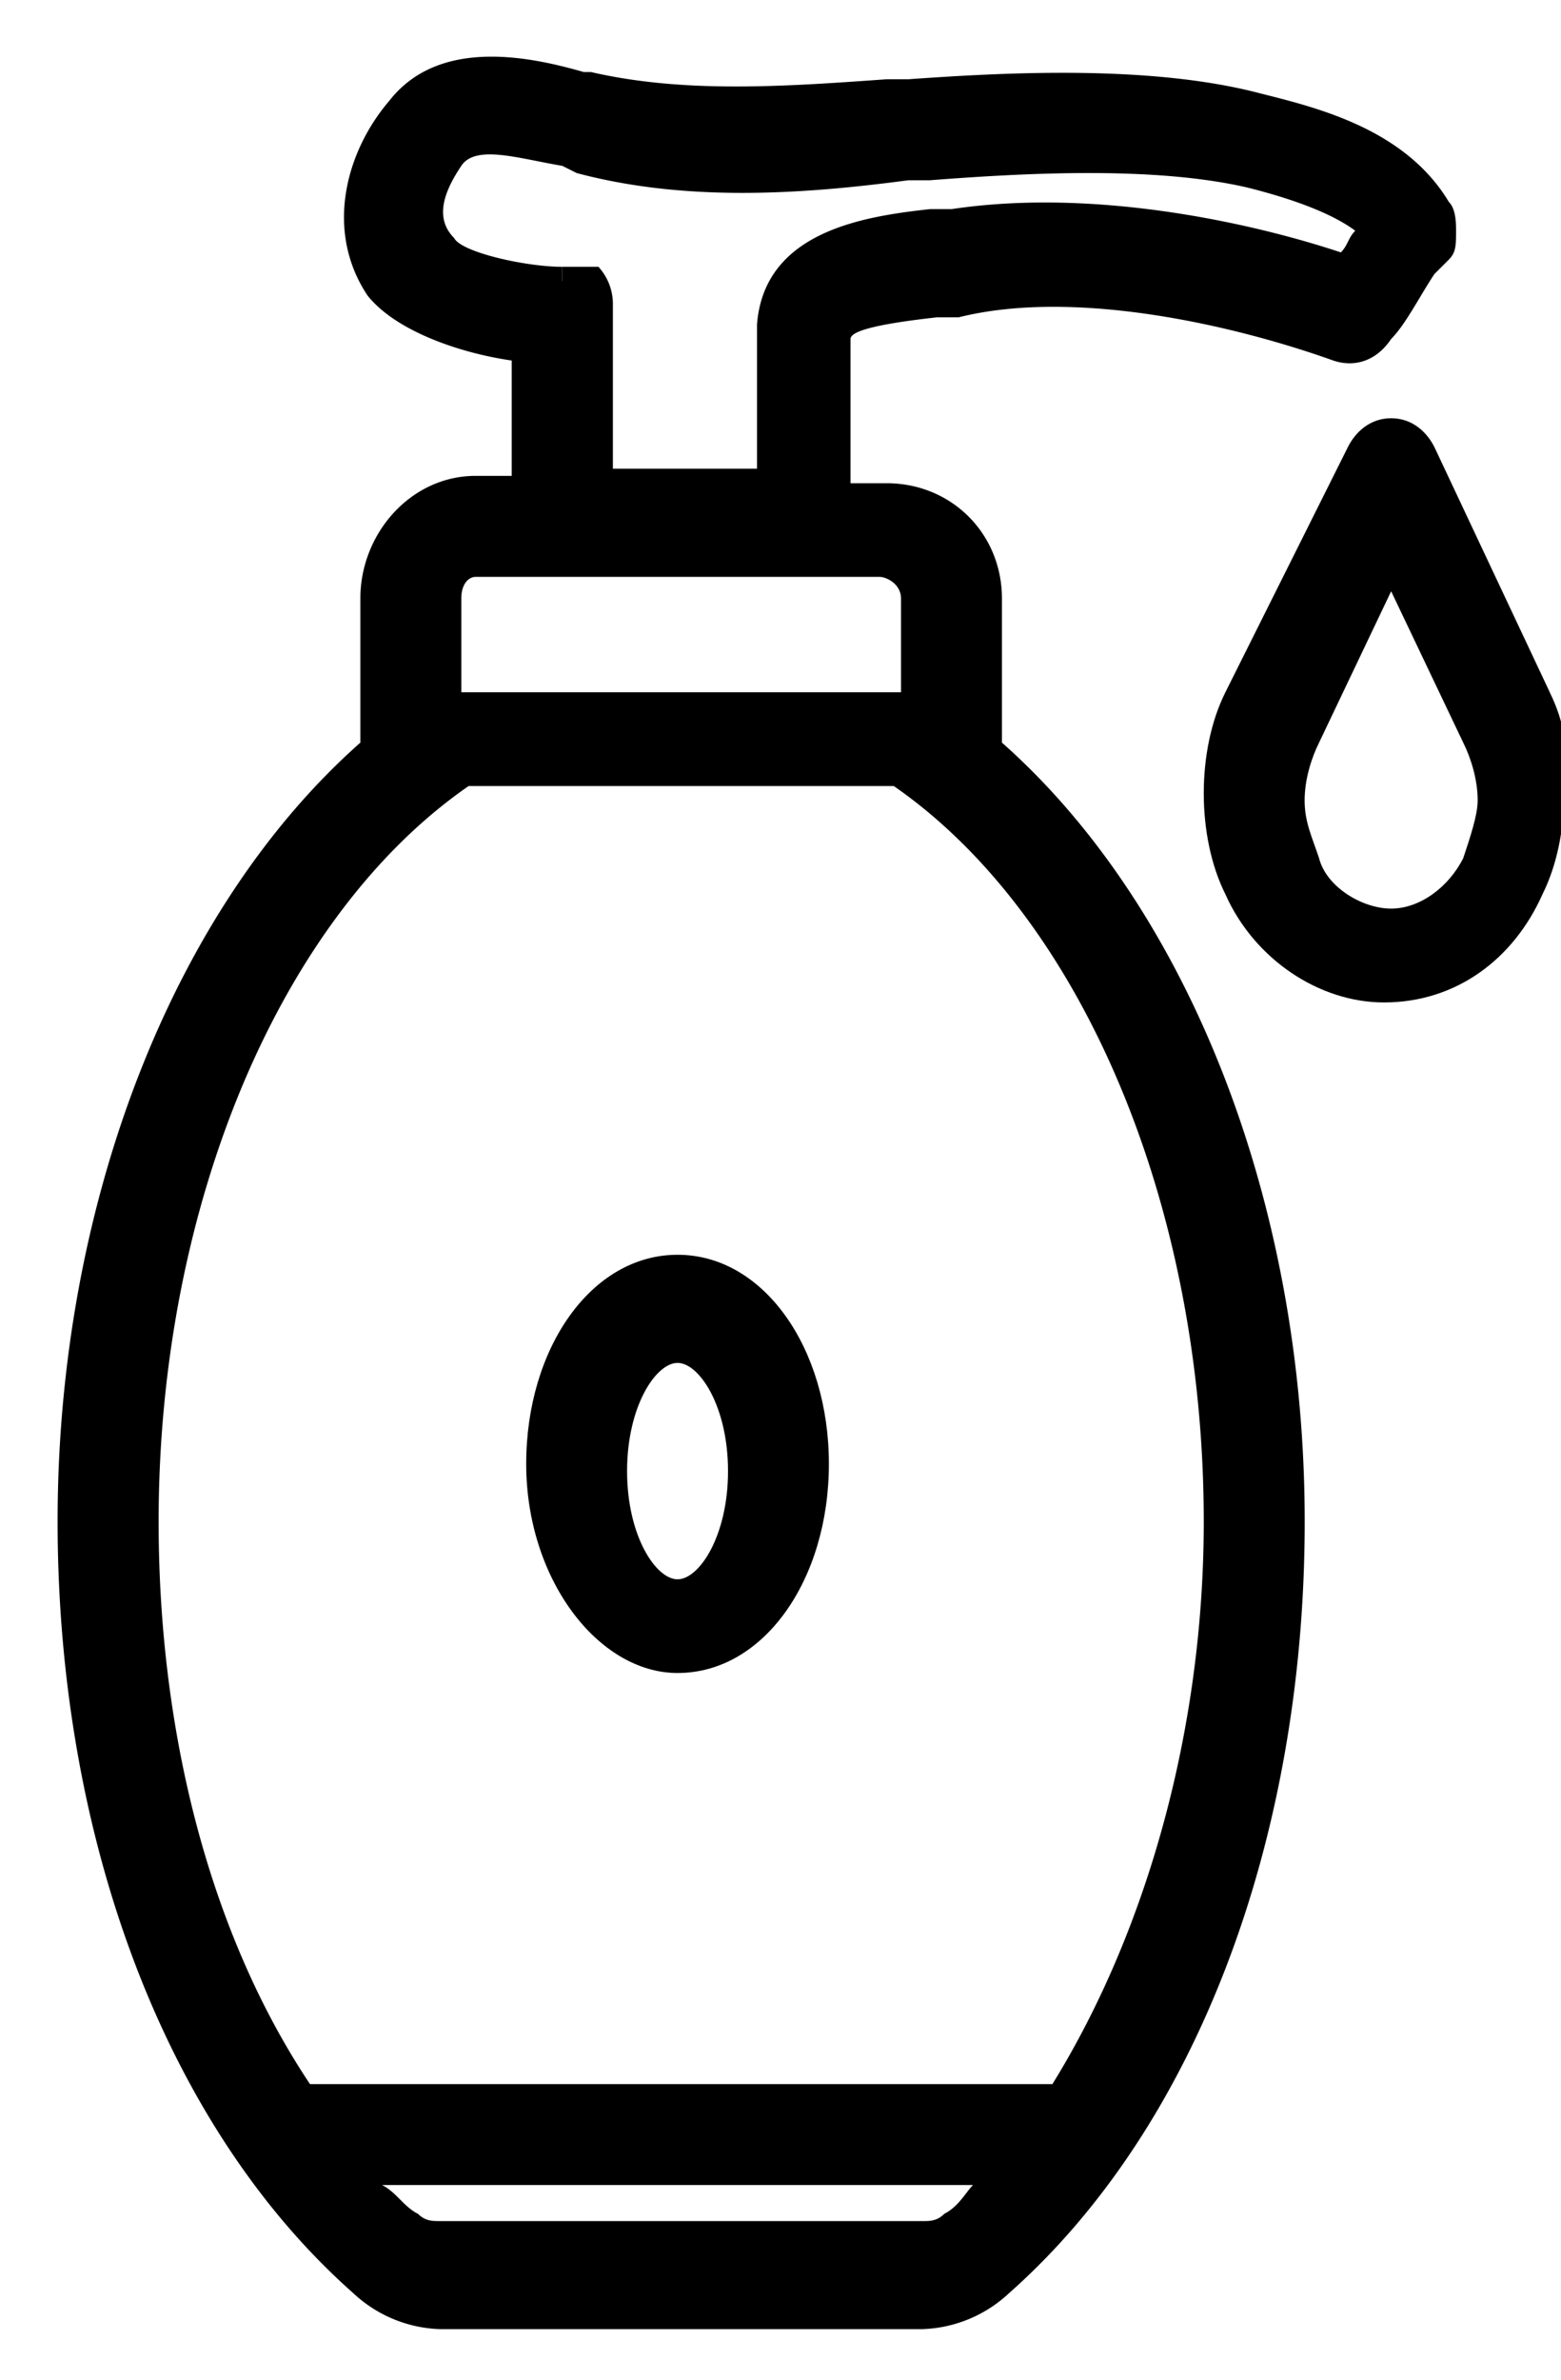
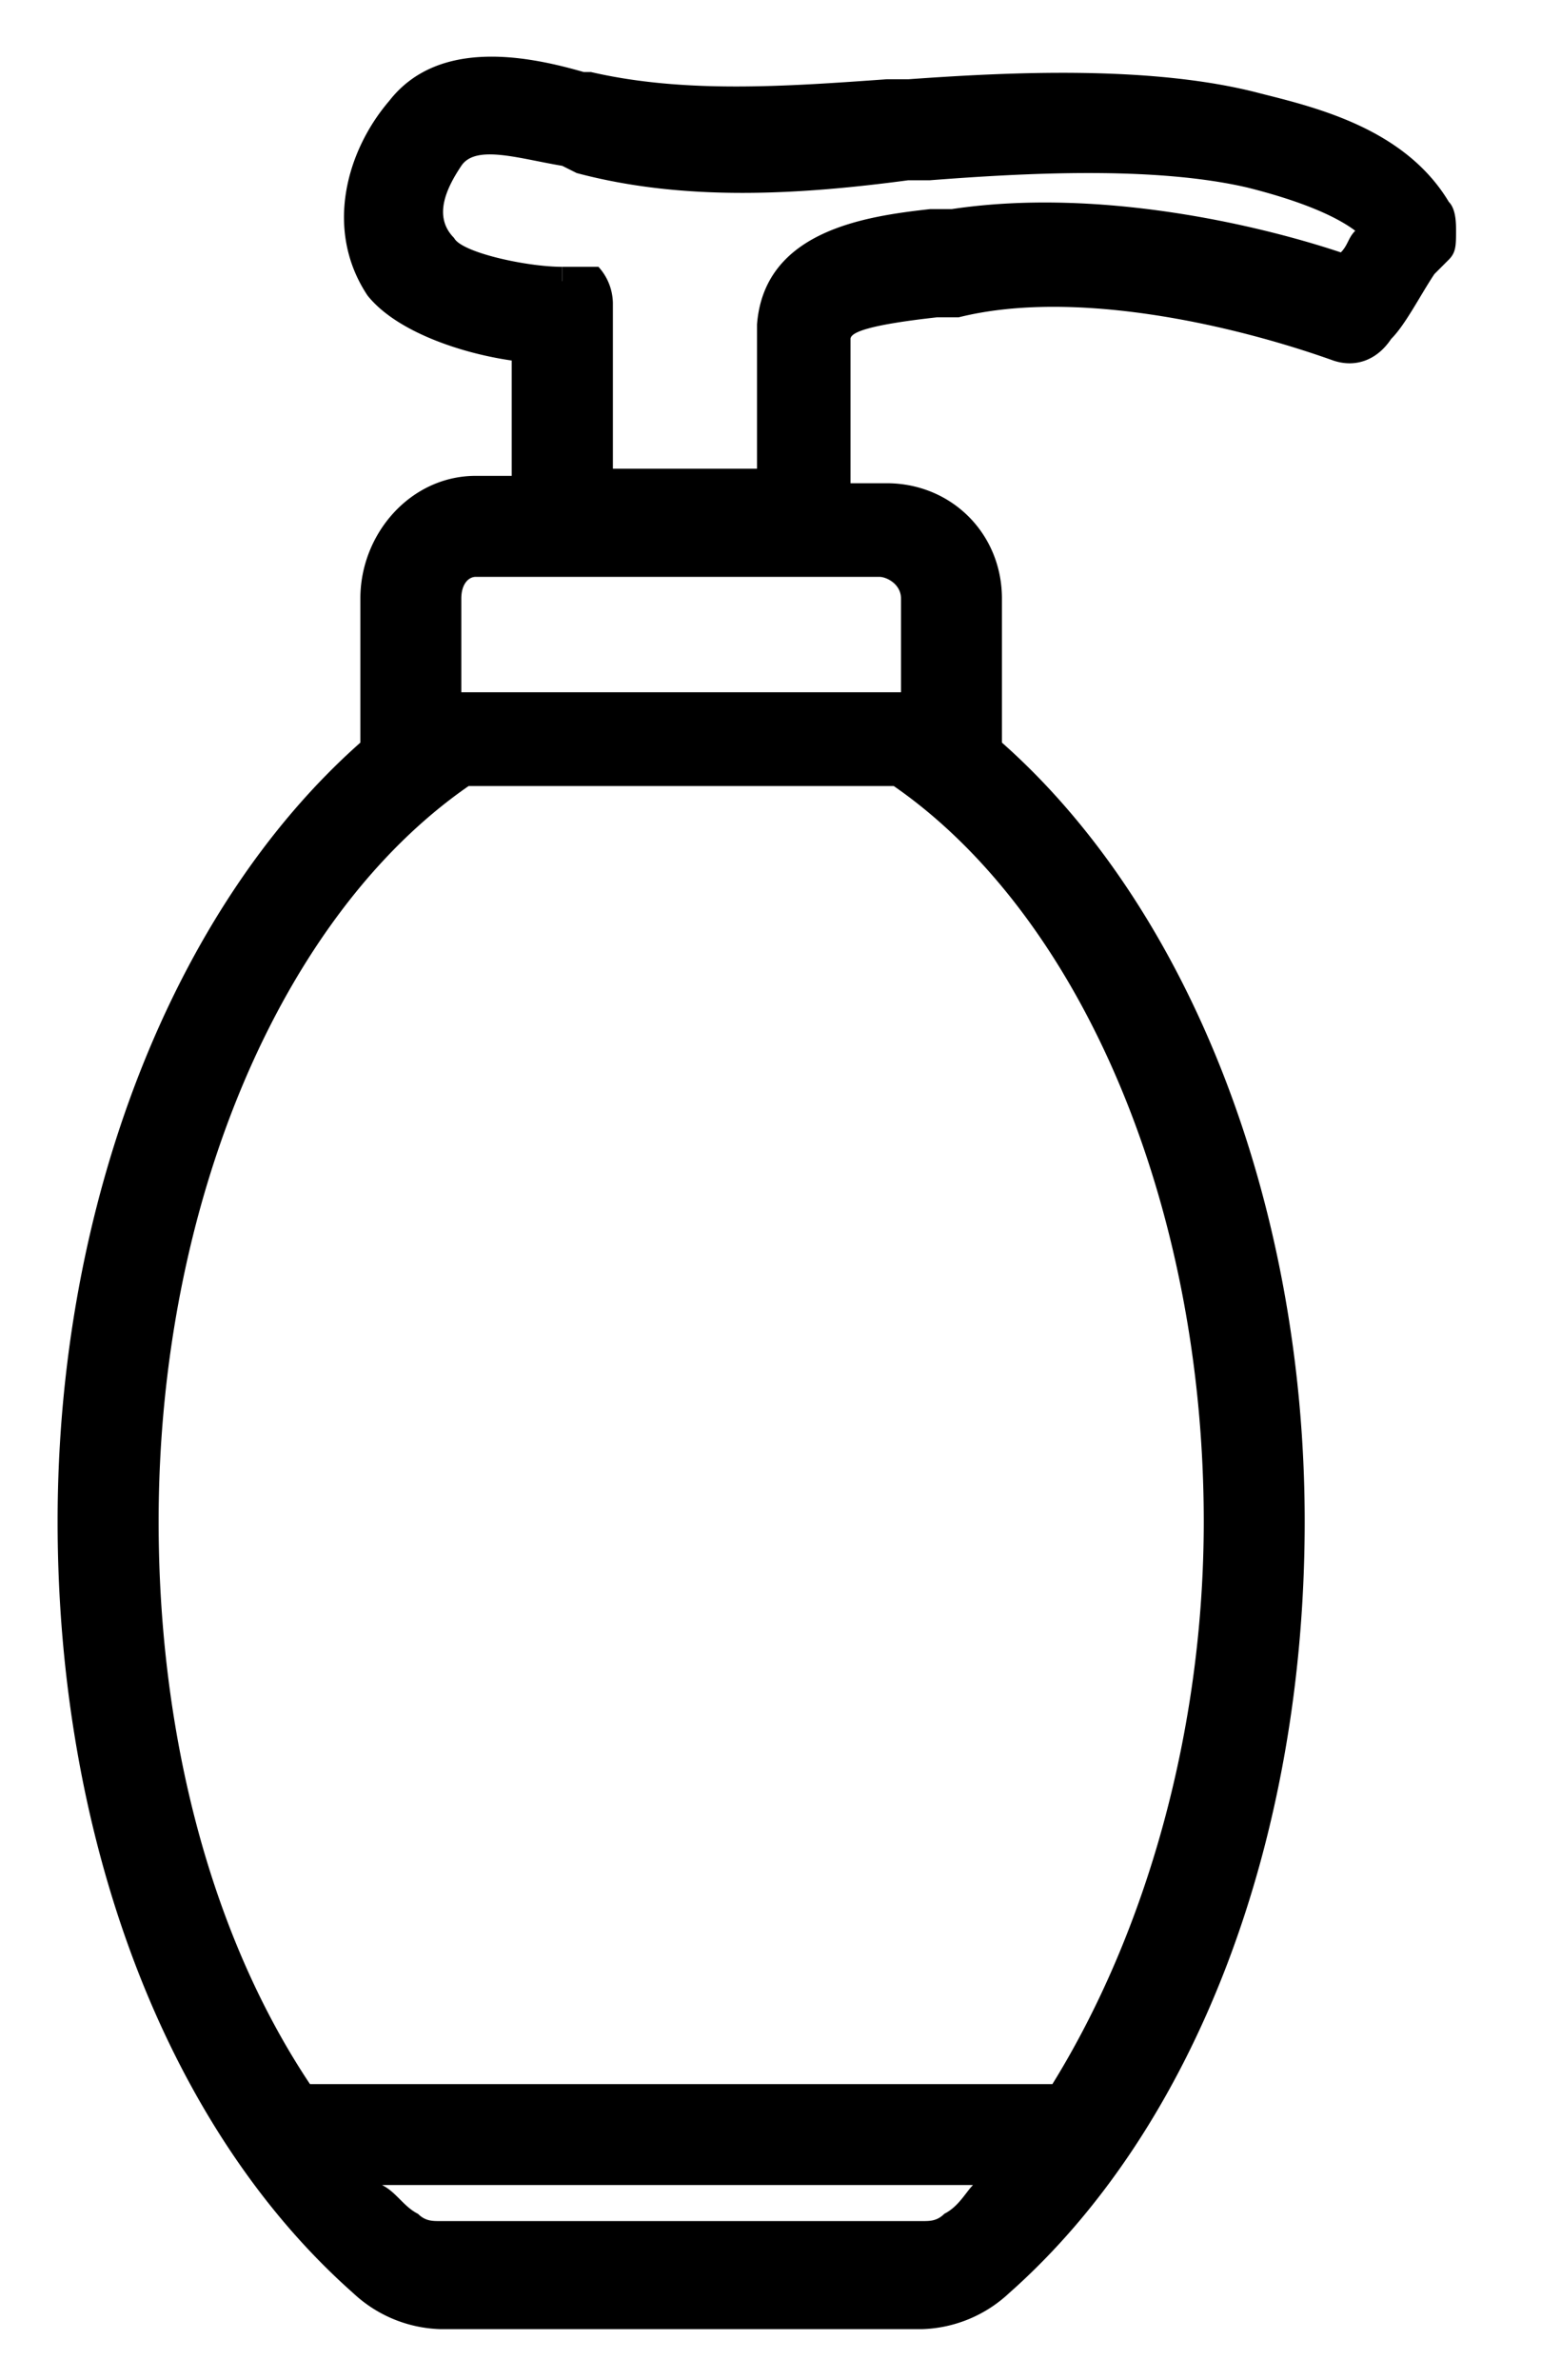
<svg xmlns="http://www.w3.org/2000/svg" height="32" viewBox="0 0 21 32" width="21">
-   <path d="m9.115 22.497c1.164 0 2.036-1.261 2.036-2.812s-.873-2.812-2.036-2.812-2.036 1.261-2.036 2.812.97 2.812 2.036 2.812zm-.679-2.715c0-.873.388-1.455.679-1.455s.679.582.679 1.455-.388 1.455-.679 1.455-.679-.582-.679-1.455z" />
  <path d="m13.479 9.988v-1.939c0-.873-.679-1.551-1.552-1.551h-.485v-1.94c0-.097.291-.194 1.164-.291h.291c1.552-.388 3.685.097 5.042.582.291.097.582 0 .776-.291.194-.194.388-.582.582-.873l.194-.194c.097-.097.097-.194.097-.388 0-.097 0-.291-.097-.388-.582-.97-1.745-1.261-2.521-1.455-1.455-.388-3.394-.291-4.752-.194h-.291c-1.358.097-2.715.194-3.976-.097h-.097c-.679-.194-1.939-.485-2.618.388-.582.679-.873 1.745-.291 2.618.388.485 1.261.776 1.939.873v1.551h-.485c-.873 0-1.551.776-1.551 1.648v1.939c-2.521 2.23-4.073 6.206-4.073 10.473s1.455 8.145 3.976 10.376a1.79 1.79 0 0 0 1.164.485h6.497a1.79 1.79 0 0 0 1.164-.485c2.521-2.23 3.976-6.109 3.976-10.376s-1.552-8.242-4.073-10.473zm-5.915-6.206v-.194c-.485 0-1.358-.194-1.455-.388-.291-.291-.097-.679.097-.97s.776-.097 1.358 0l.194.097c1.455.388 3.006.291 4.461.097h.291c1.261-.097 3.006-.194 4.267.097.388.097 1.067.291 1.455.582-.097.097-.097.194-.194.291-1.164-.388-3.297-.873-5.236-.582h-.291c-.873.097-2.23.291-2.327 1.551v1.94h-1.939v-2.23a.74.74 0 0 0 -.194-.485h-.485v.194zm-1.358 5.43v-1.164c0-.194.097-.291.194-.291h5.43c.097 0 .291.097.291.291v1.261h-5.915zm5.818 1.358c2.521 1.745 4.17 5.624 4.17 9.891 0 2.812-.776 5.527-2.036 7.564h-9.988c-1.358-2.036-2.036-4.752-2.036-7.564 0-4.267 1.648-8.145 4.17-9.891h5.721zm.679 19.2c-.097.097-.194.097-.291.097h-6.497c-.097 0-.194 0-.291-.097-.194-.097-.291-.291-.485-.388h7.951c-.097.097-.194.291-.388.388z" />
-   <path d="m20.849 9.309-1.552-3.297c-.097-.194-.291-.388-.582-.388s-.485.194-.582.388l-1.648 3.297c-.194.388-.291.873-.291 1.358s.097.97.291 1.358c.388.873 1.261 1.455 2.133 1.455.97 0 1.745-.582 2.133-1.455.194-.388.291-.873.291-1.358.097-.485 0-.97-.194-1.358zm-1.164 2.23c-.194.388-.582.679-.97.679s-.873-.291-.97-.679c-.097-.291-.194-.485-.194-.776s.097-.582.194-.776l.97-2.036.97 2.036c.097.194.194.485.194.776 0 .194-.097.485-.194.776z" />
</svg>